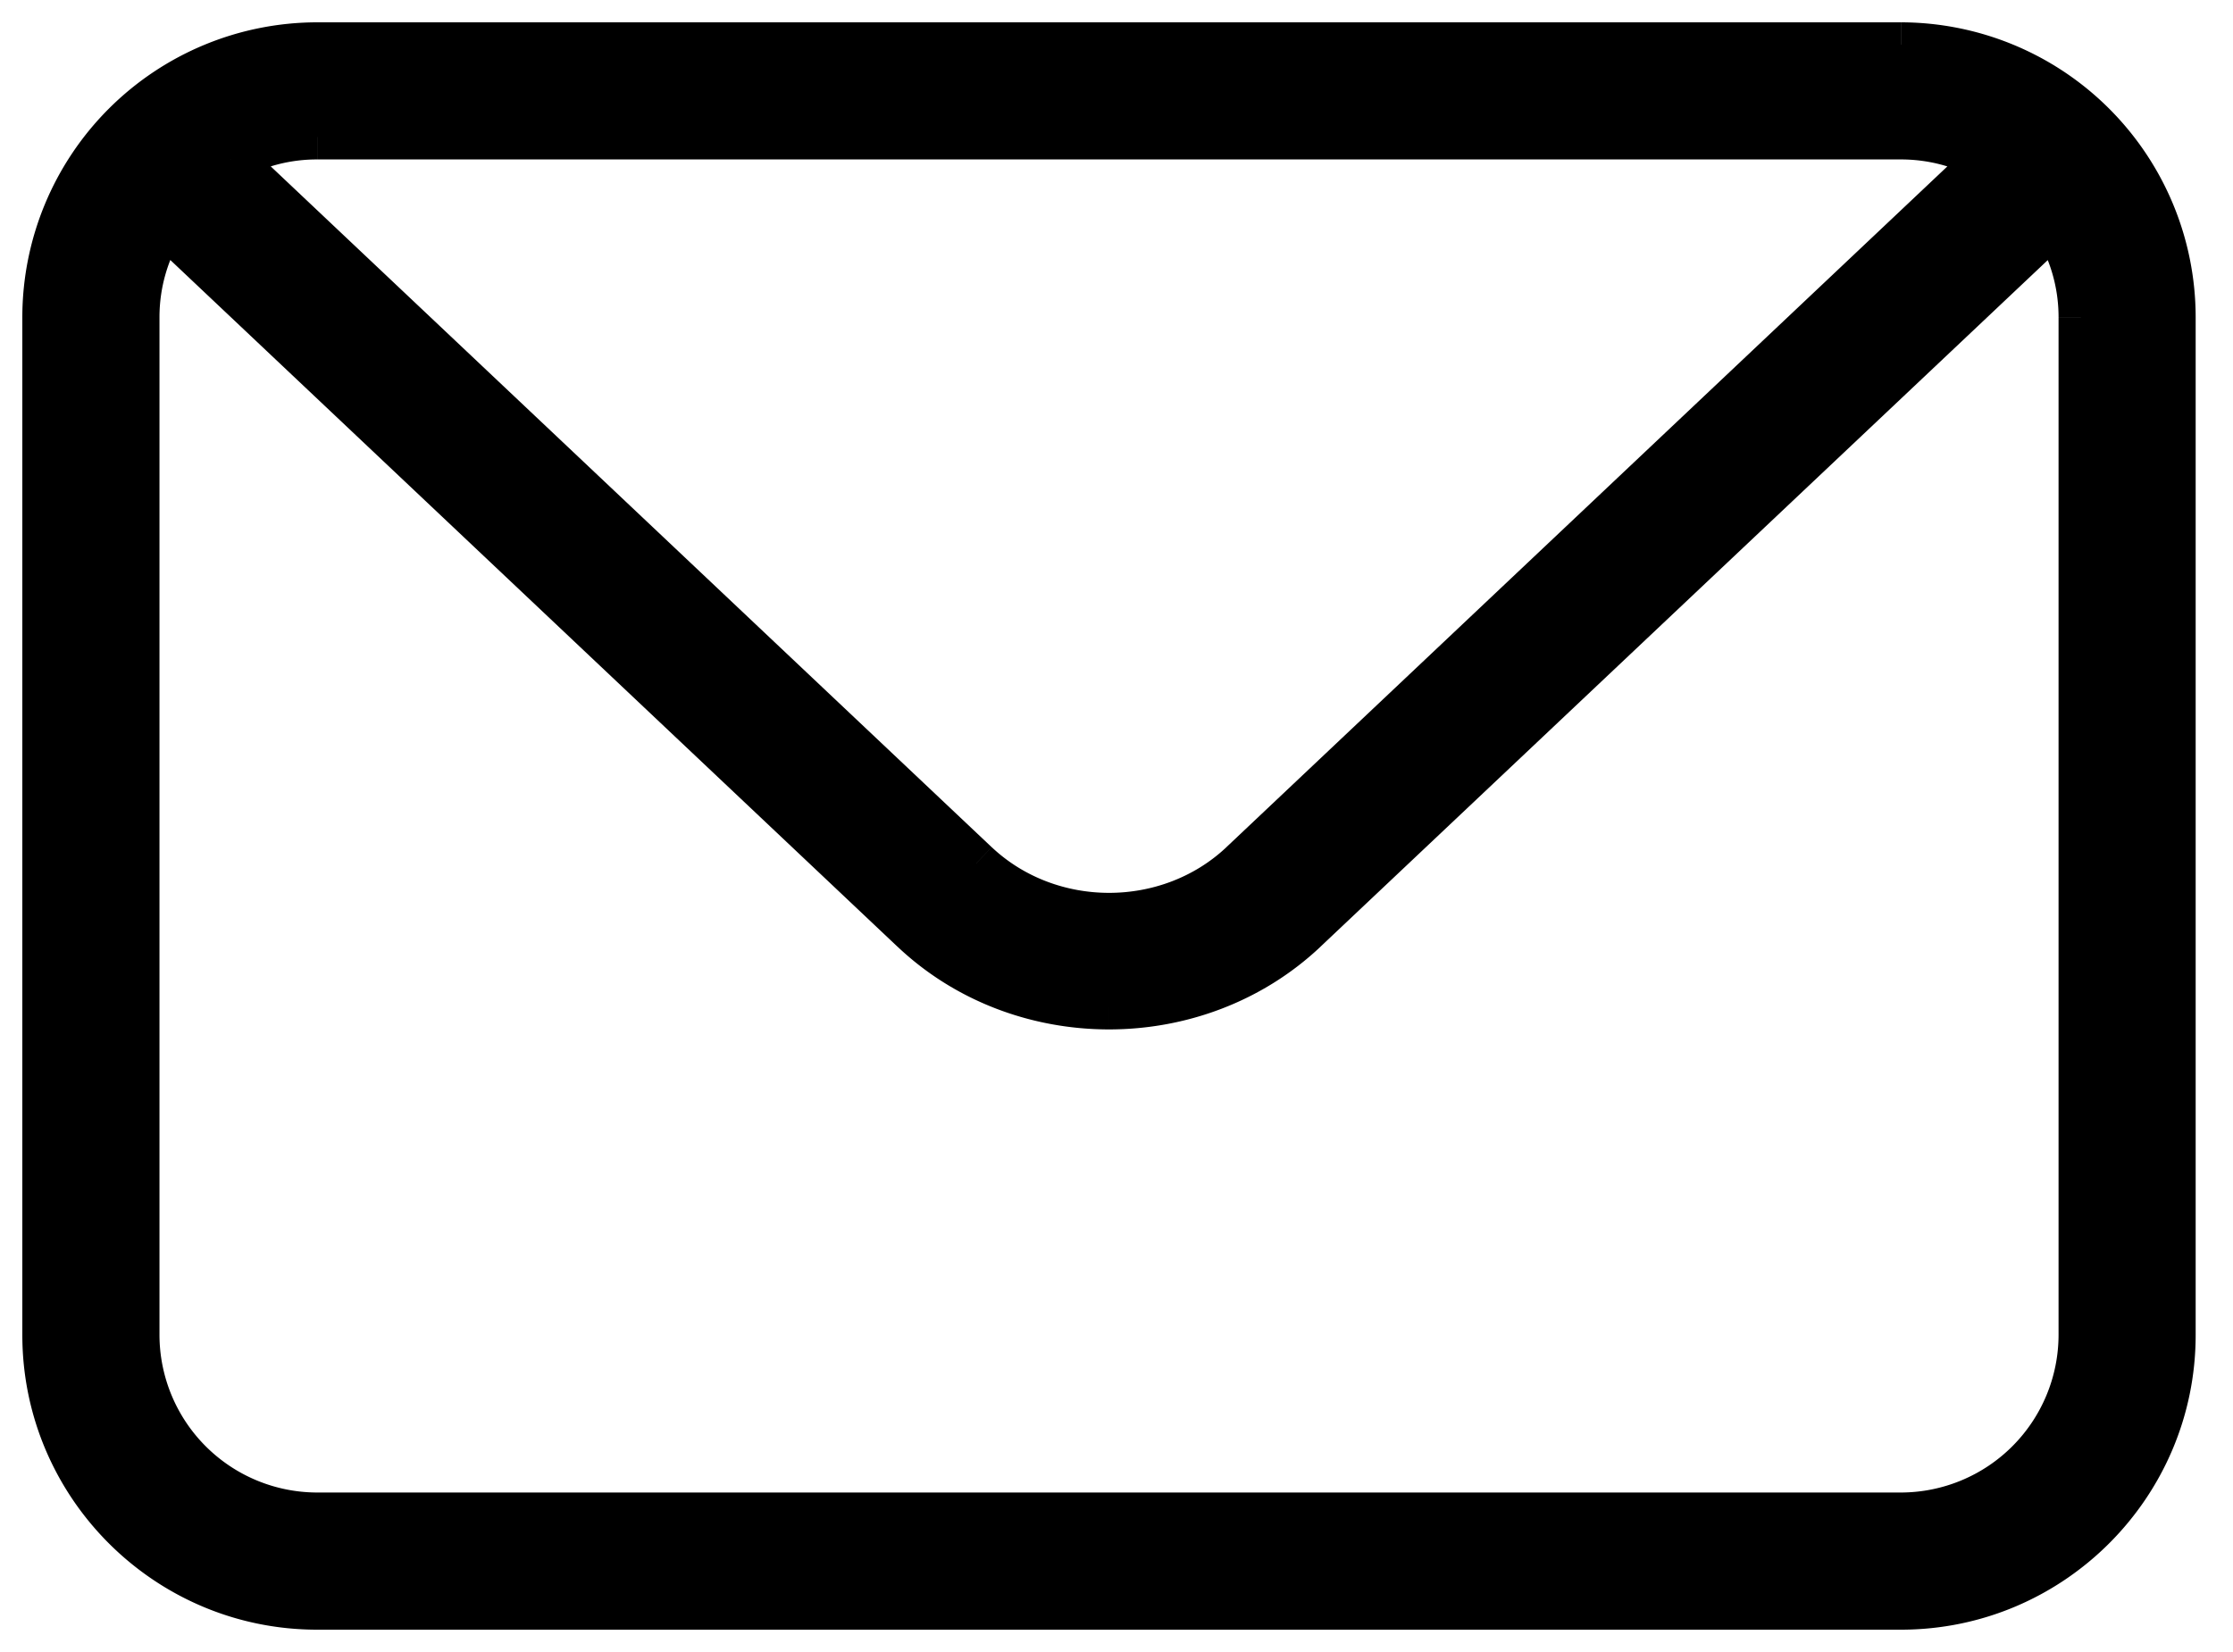
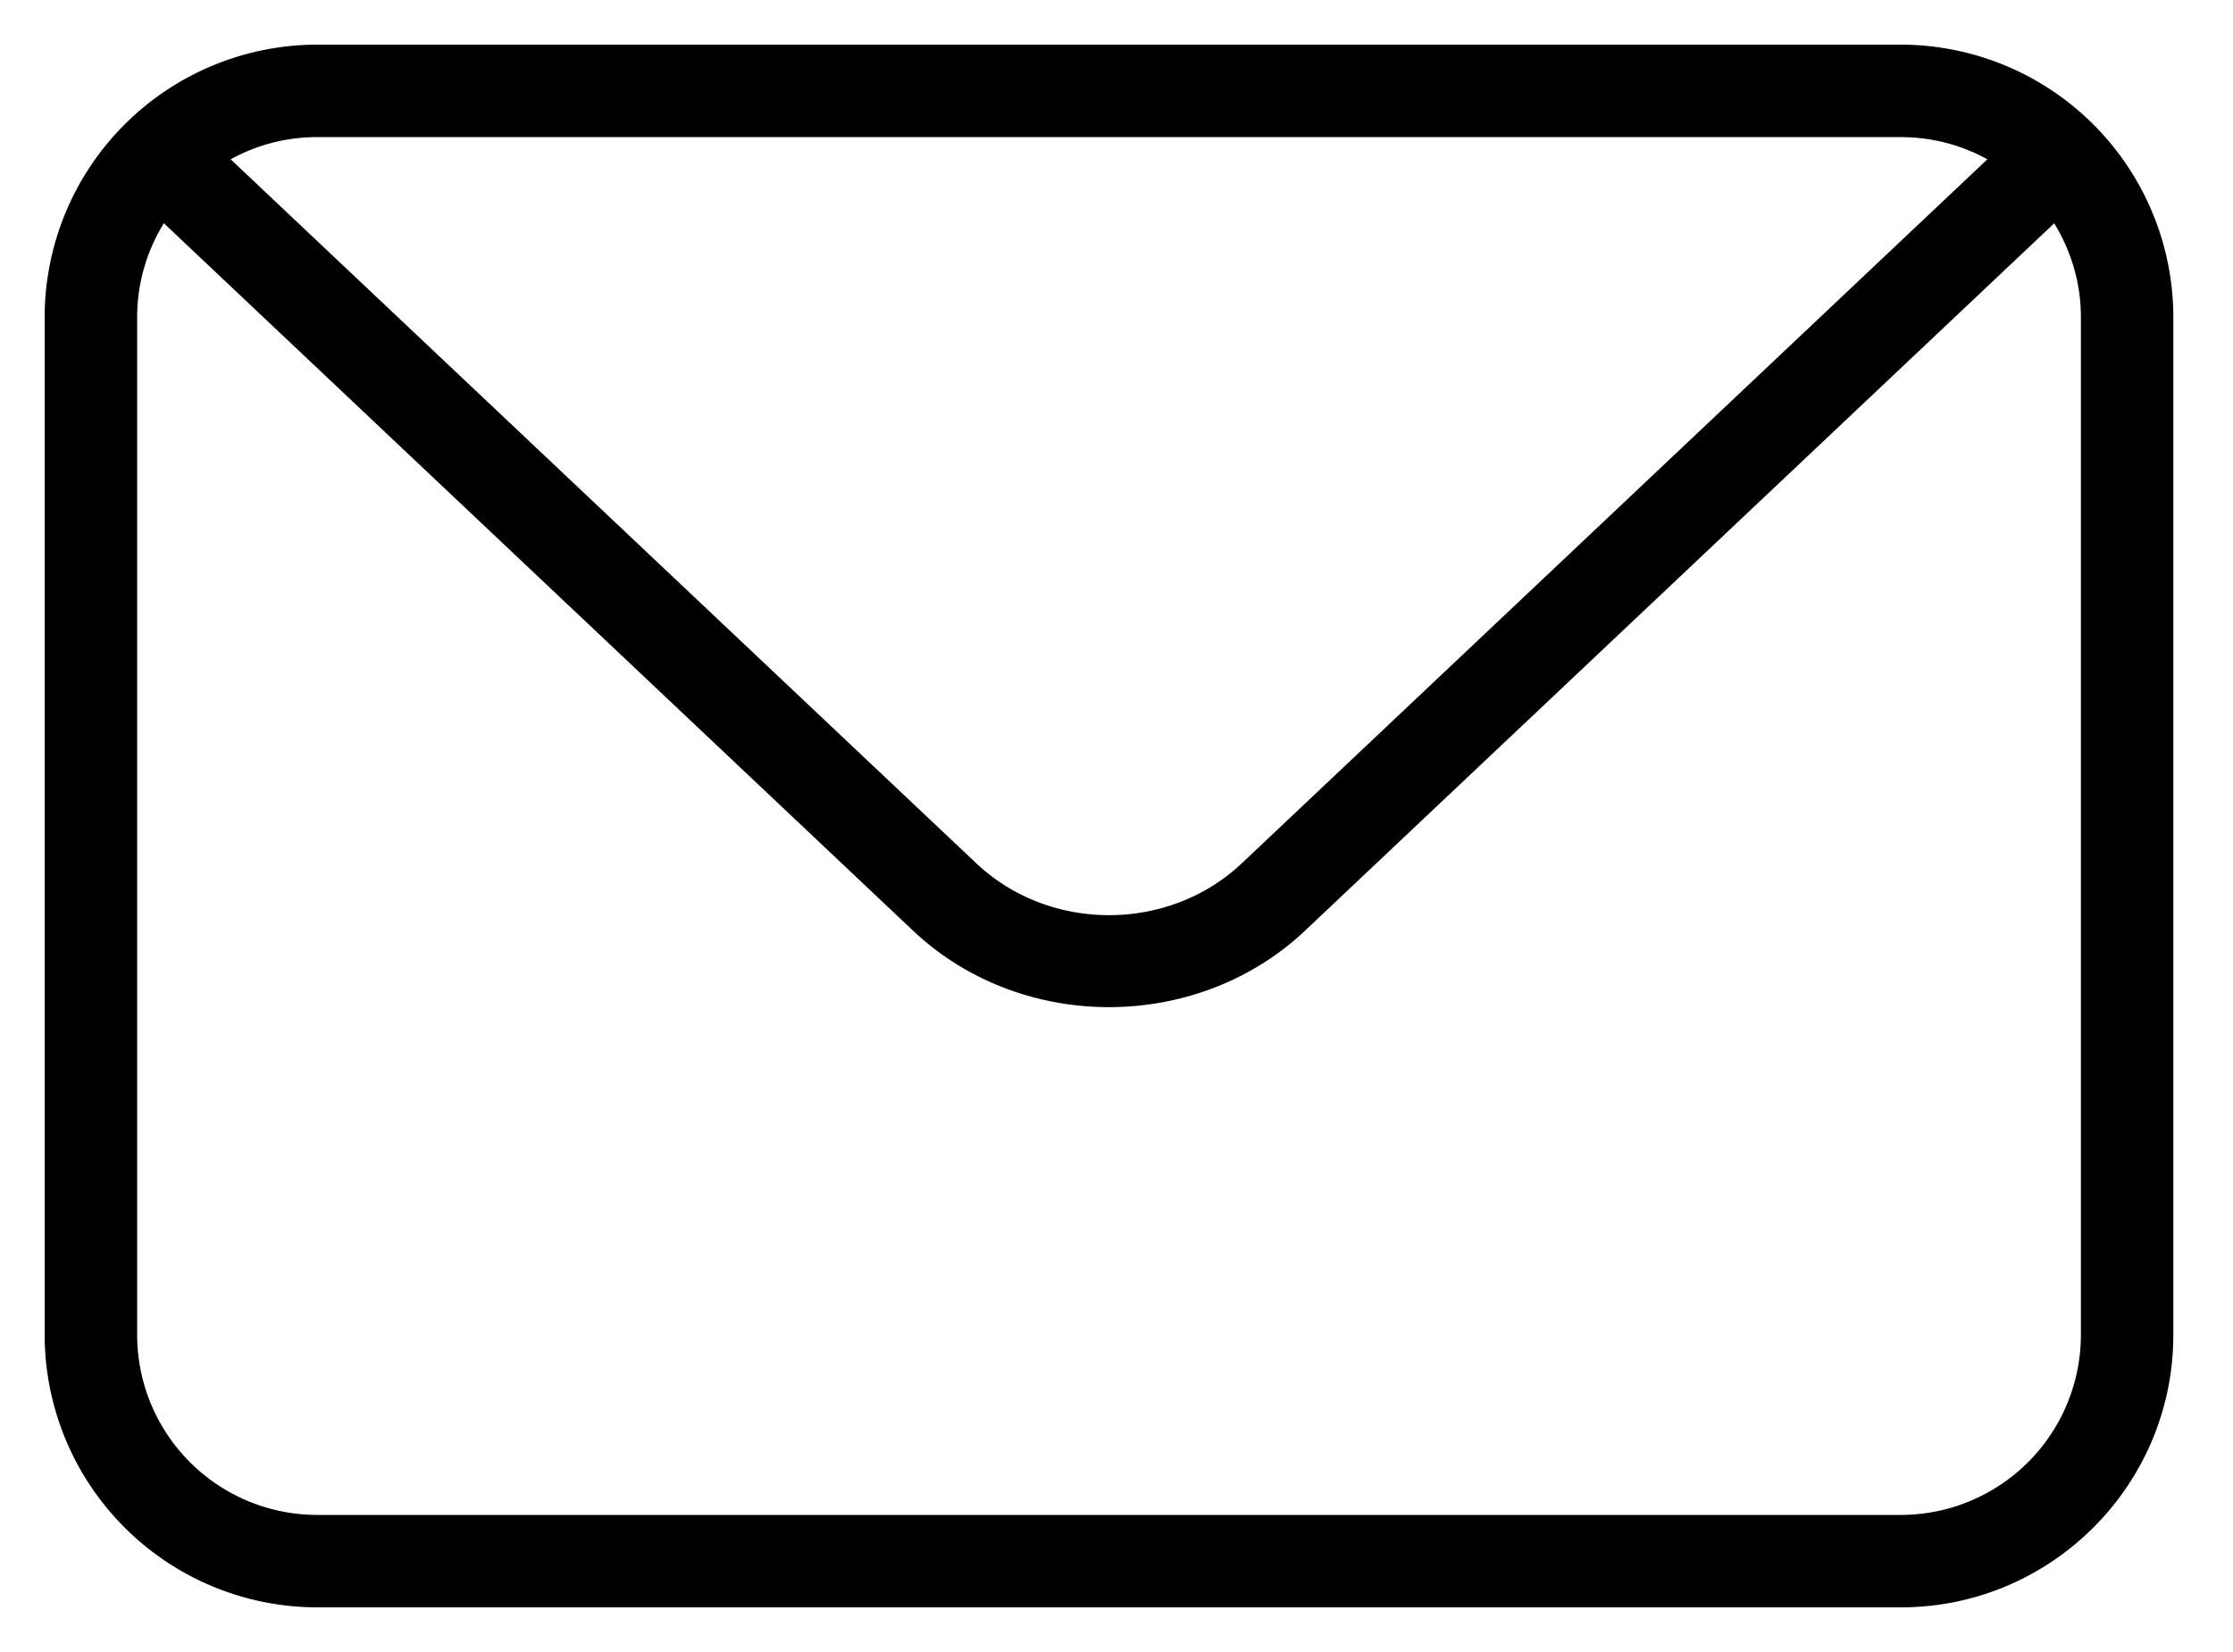
<svg xmlns="http://www.w3.org/2000/svg" id="img" fill="none" viewBox="0 0 50 37">
  <path fill-rule="evenodd" clip-rule="evenodd" d="M48.664 29.899V7.102A6.108 6.108 0 0042.564 1H7.1A6.108 6.108 0 001 7.102V29.9A6.108 6.108 0 007.101 36h35.463c3.364 0 6.1-2.737 6.1-6.101zM7.101 3.071h35.463c.702 0 1.36.18 1.936.497L27.805 19.336c-1.639 1.548-4.305 1.548-5.944 0L5.165 3.568a3.993 3.993 0 011.936-.497zm-4.03 4.031V29.9a4.035 4.035 0 004.03 4.03h35.463a4.035 4.035 0 004.03-4.03V7.102c0-.77-.221-1.488-.598-2.1L29.226 20.84c-1.21 1.145-2.803 1.717-4.393 1.717-1.592 0-3.183-.572-4.393-1.717L3.669 5a4.001 4.001 0 00-.598 2.102z" fill="currentColor" />
-   <path d="M44.5 3.568l.344.364.497-.47-.599-.331-.242.437zM27.805 19.336l-.343-.363.343.363zm-5.944 0l.343-.363-.343.363zM5.165 3.568l-.241-.437-.6.33.498.47.343-.363zm40.831 1.433l.426-.261-.322-.524-.447.422.343.363zM29.226 20.84l-.343-.363.343.364zm-8.786 0l.343-.363-.343.364zM3.669 5l.343-.363-.447-.423-.322.524.425.262zm44.495 2.102V29.9h1V7.102h-1zm-5.6-5.602a5.608 5.608 0 015.6 5.602h1A6.608 6.608 0 0042.564.5v1zM7.1 1.5h35.462v-1H7.101v1zM1.5 7.102A5.608 5.608 0 017.101 1.5v-1A6.608 6.608 0 00.5 7.102h1zm0 22.797V7.102h-1V29.9h1zM7.101 35.5A5.608 5.608 0 011.5 29.899h-1c0 3.64 2.96 6.601 6.601 6.601v-1zm35.463 0H7.101v1h35.463v-1zm5.6-5.601a5.608 5.608 0 01-5.6 5.601v1c3.64 0 6.6-2.96 6.6-6.601h-1zm-5.6-27.328H7.101v1h35.463v-1zm2.178.56a4.488 4.488 0 00-2.178-.56v1c.615 0 1.191.157 1.694.435l.484-.875zM28.15 19.7L44.844 3.932l-.687-.727-16.695 15.768.687.727zm-6.631 0c1.832 1.73 4.799 1.73 6.63 0l-.686-.727c-1.447 1.366-3.811 1.366-5.258 0l-.686.727zM4.822 3.932L21.518 19.7l.686-.727L5.51 3.205l-.687.727zM7.101 2.57c-.788 0-1.53.203-2.177.56l.483.875A3.493 3.493 0 017.1 3.571v-1zm-3.53 27.328V7.102h-1V29.9h1zm3.53 3.53a3.535 3.535 0 01-3.53-3.53h-1a4.535 4.535 0 004.53 4.53v-1zm35.463 0H7.101v1h35.463v-1zm3.53-3.53a3.535 3.535 0 01-3.53 3.53v1a4.535 4.535 0 004.53-4.53h-1zm0-22.797V29.9h1V7.102h-1zm-.523-1.839c.33.538.523 1.166.523 1.84h1c0-.868-.25-1.676-.672-2.363l-.851.523zm-16.002 15.94L46.34 5.365l-.686-.727-16.77 15.838.686.727zm-4.736 1.854c1.708 0 3.426-.615 4.737-1.854l-.688-.727c-1.11 1.05-2.577 1.58-4.05 1.58v1zm-4.737-1.854c1.31 1.24 3.027 1.854 4.736 1.854v-1c-1.473 0-2.939-.53-4.049-1.58l-.687.726zM3.326 5.363l16.77 15.84.687-.727L4.012 4.636l-.687.728zm.245 1.74c0-.675.193-1.303.523-1.841l-.851-.524a4.5 4.5 0 00-.672 2.364h1z" fill="currentColor" />
</svg>